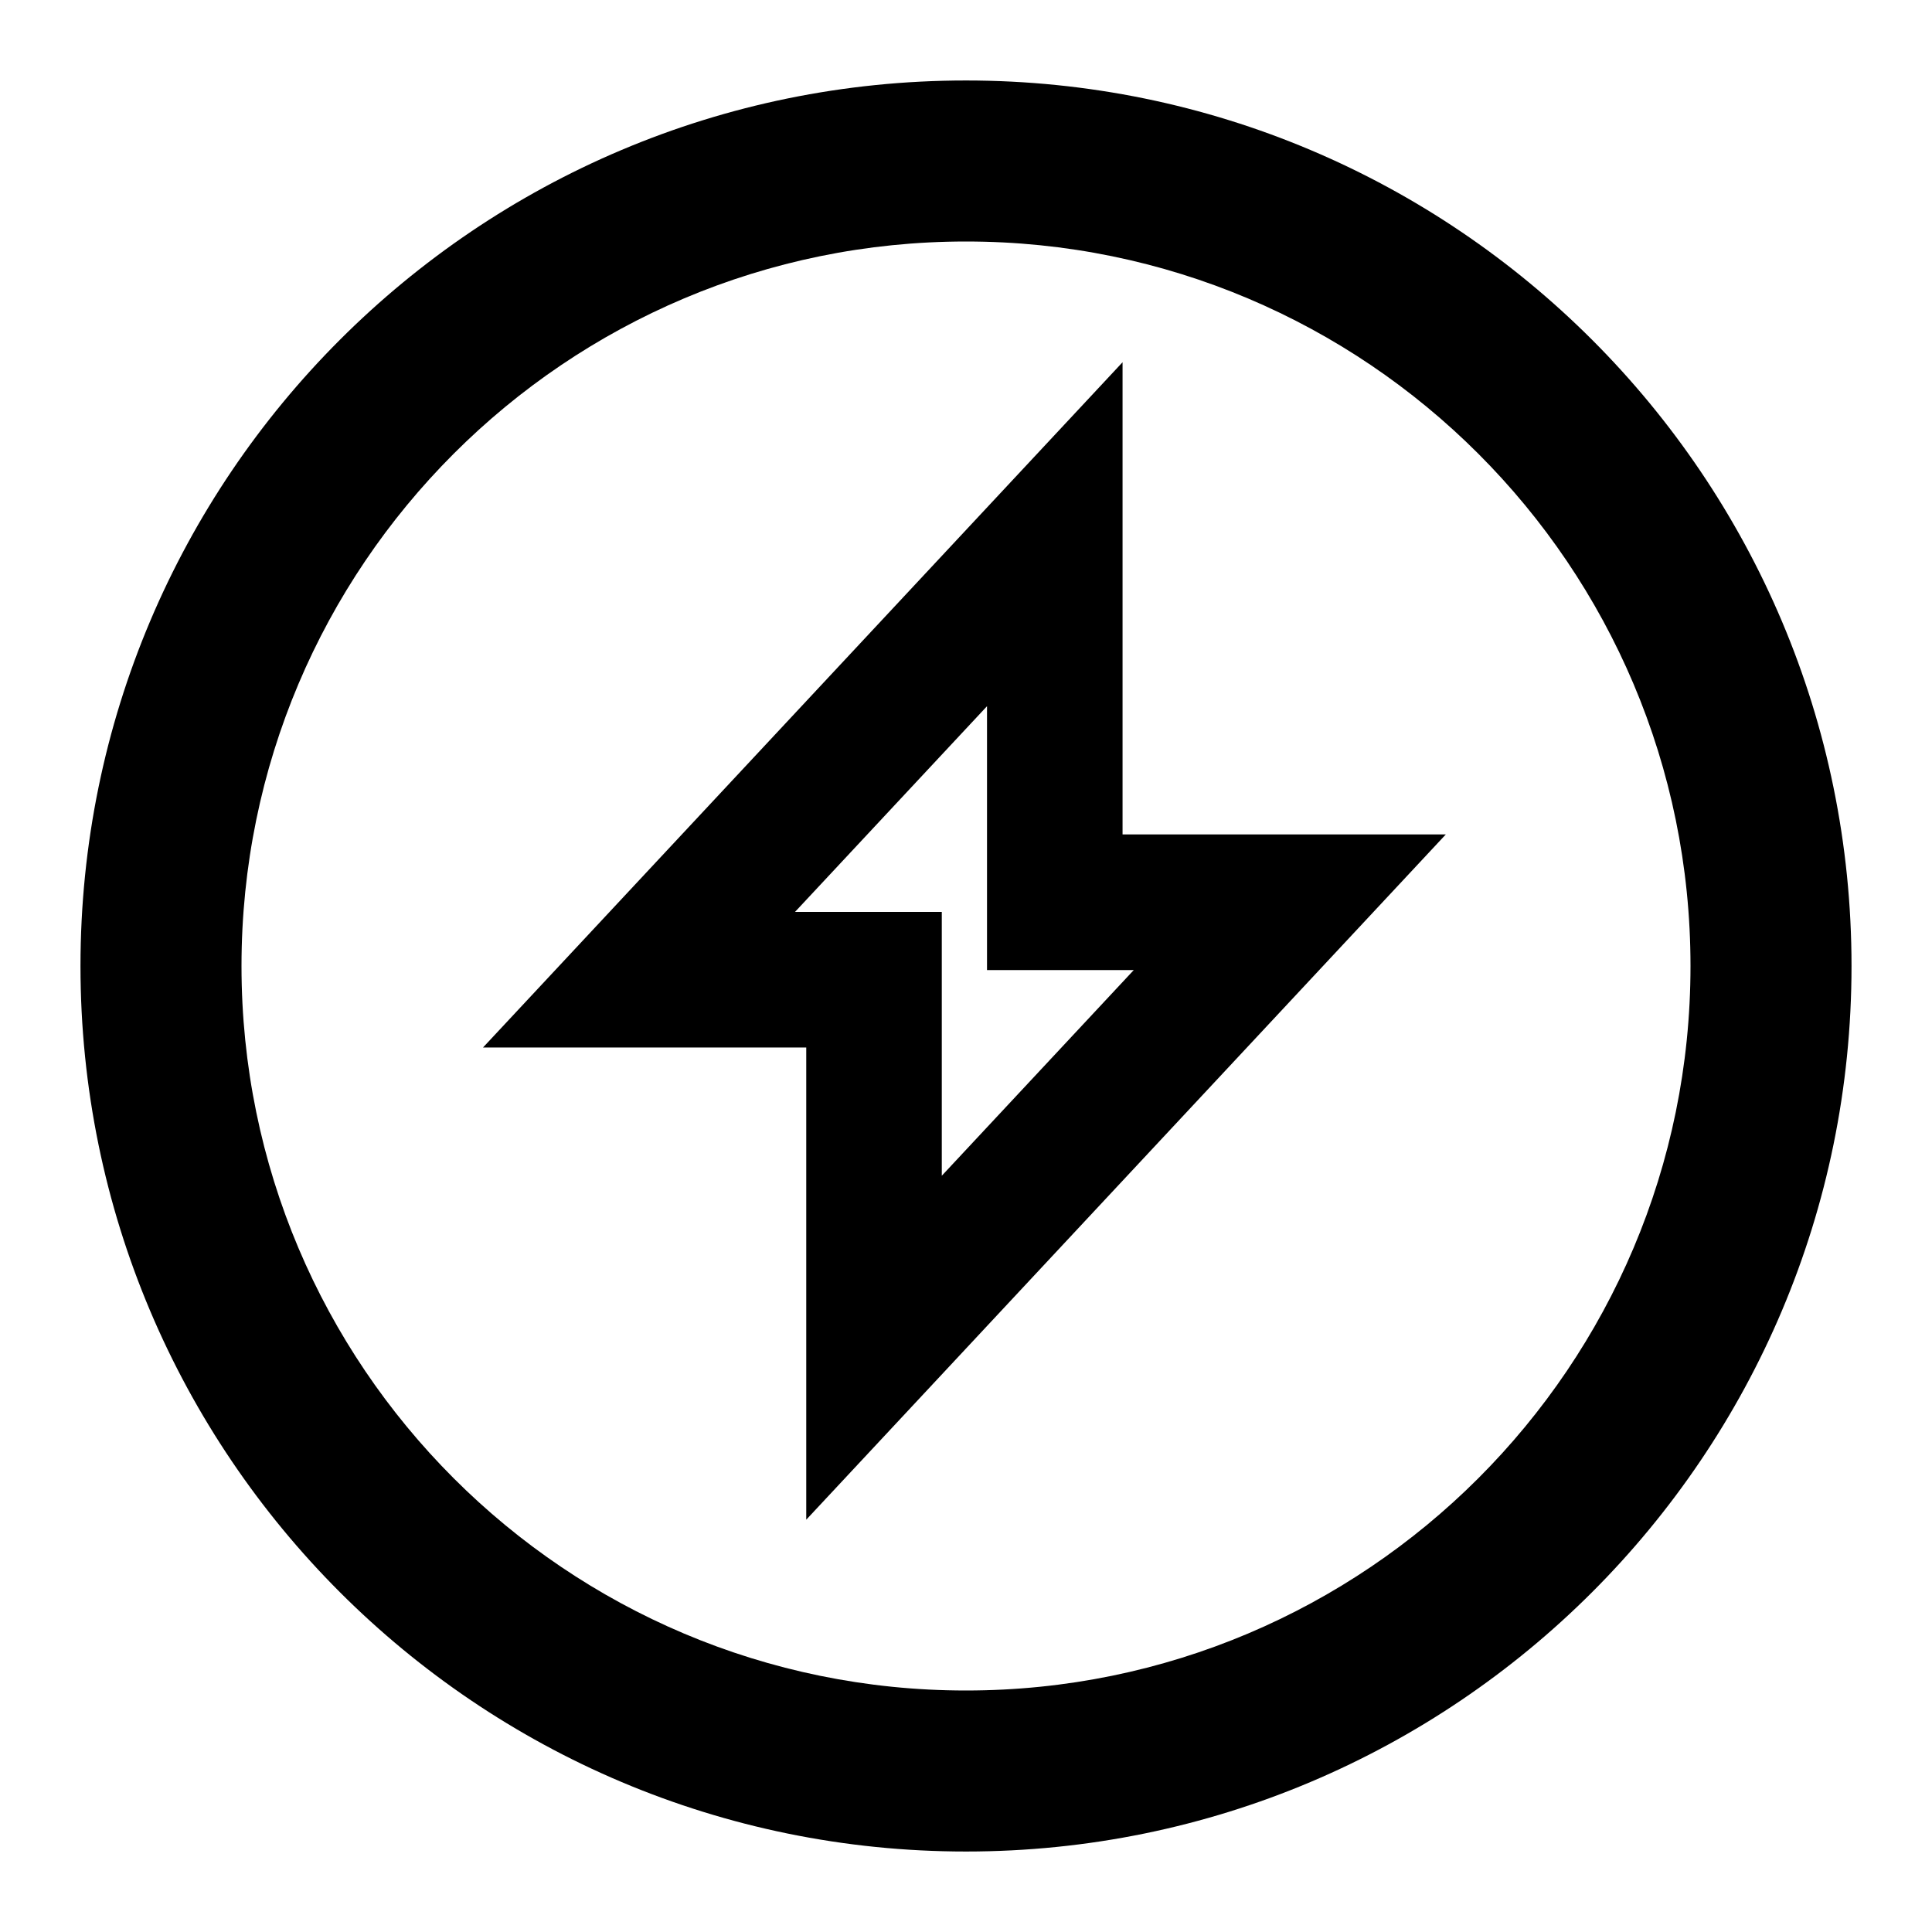
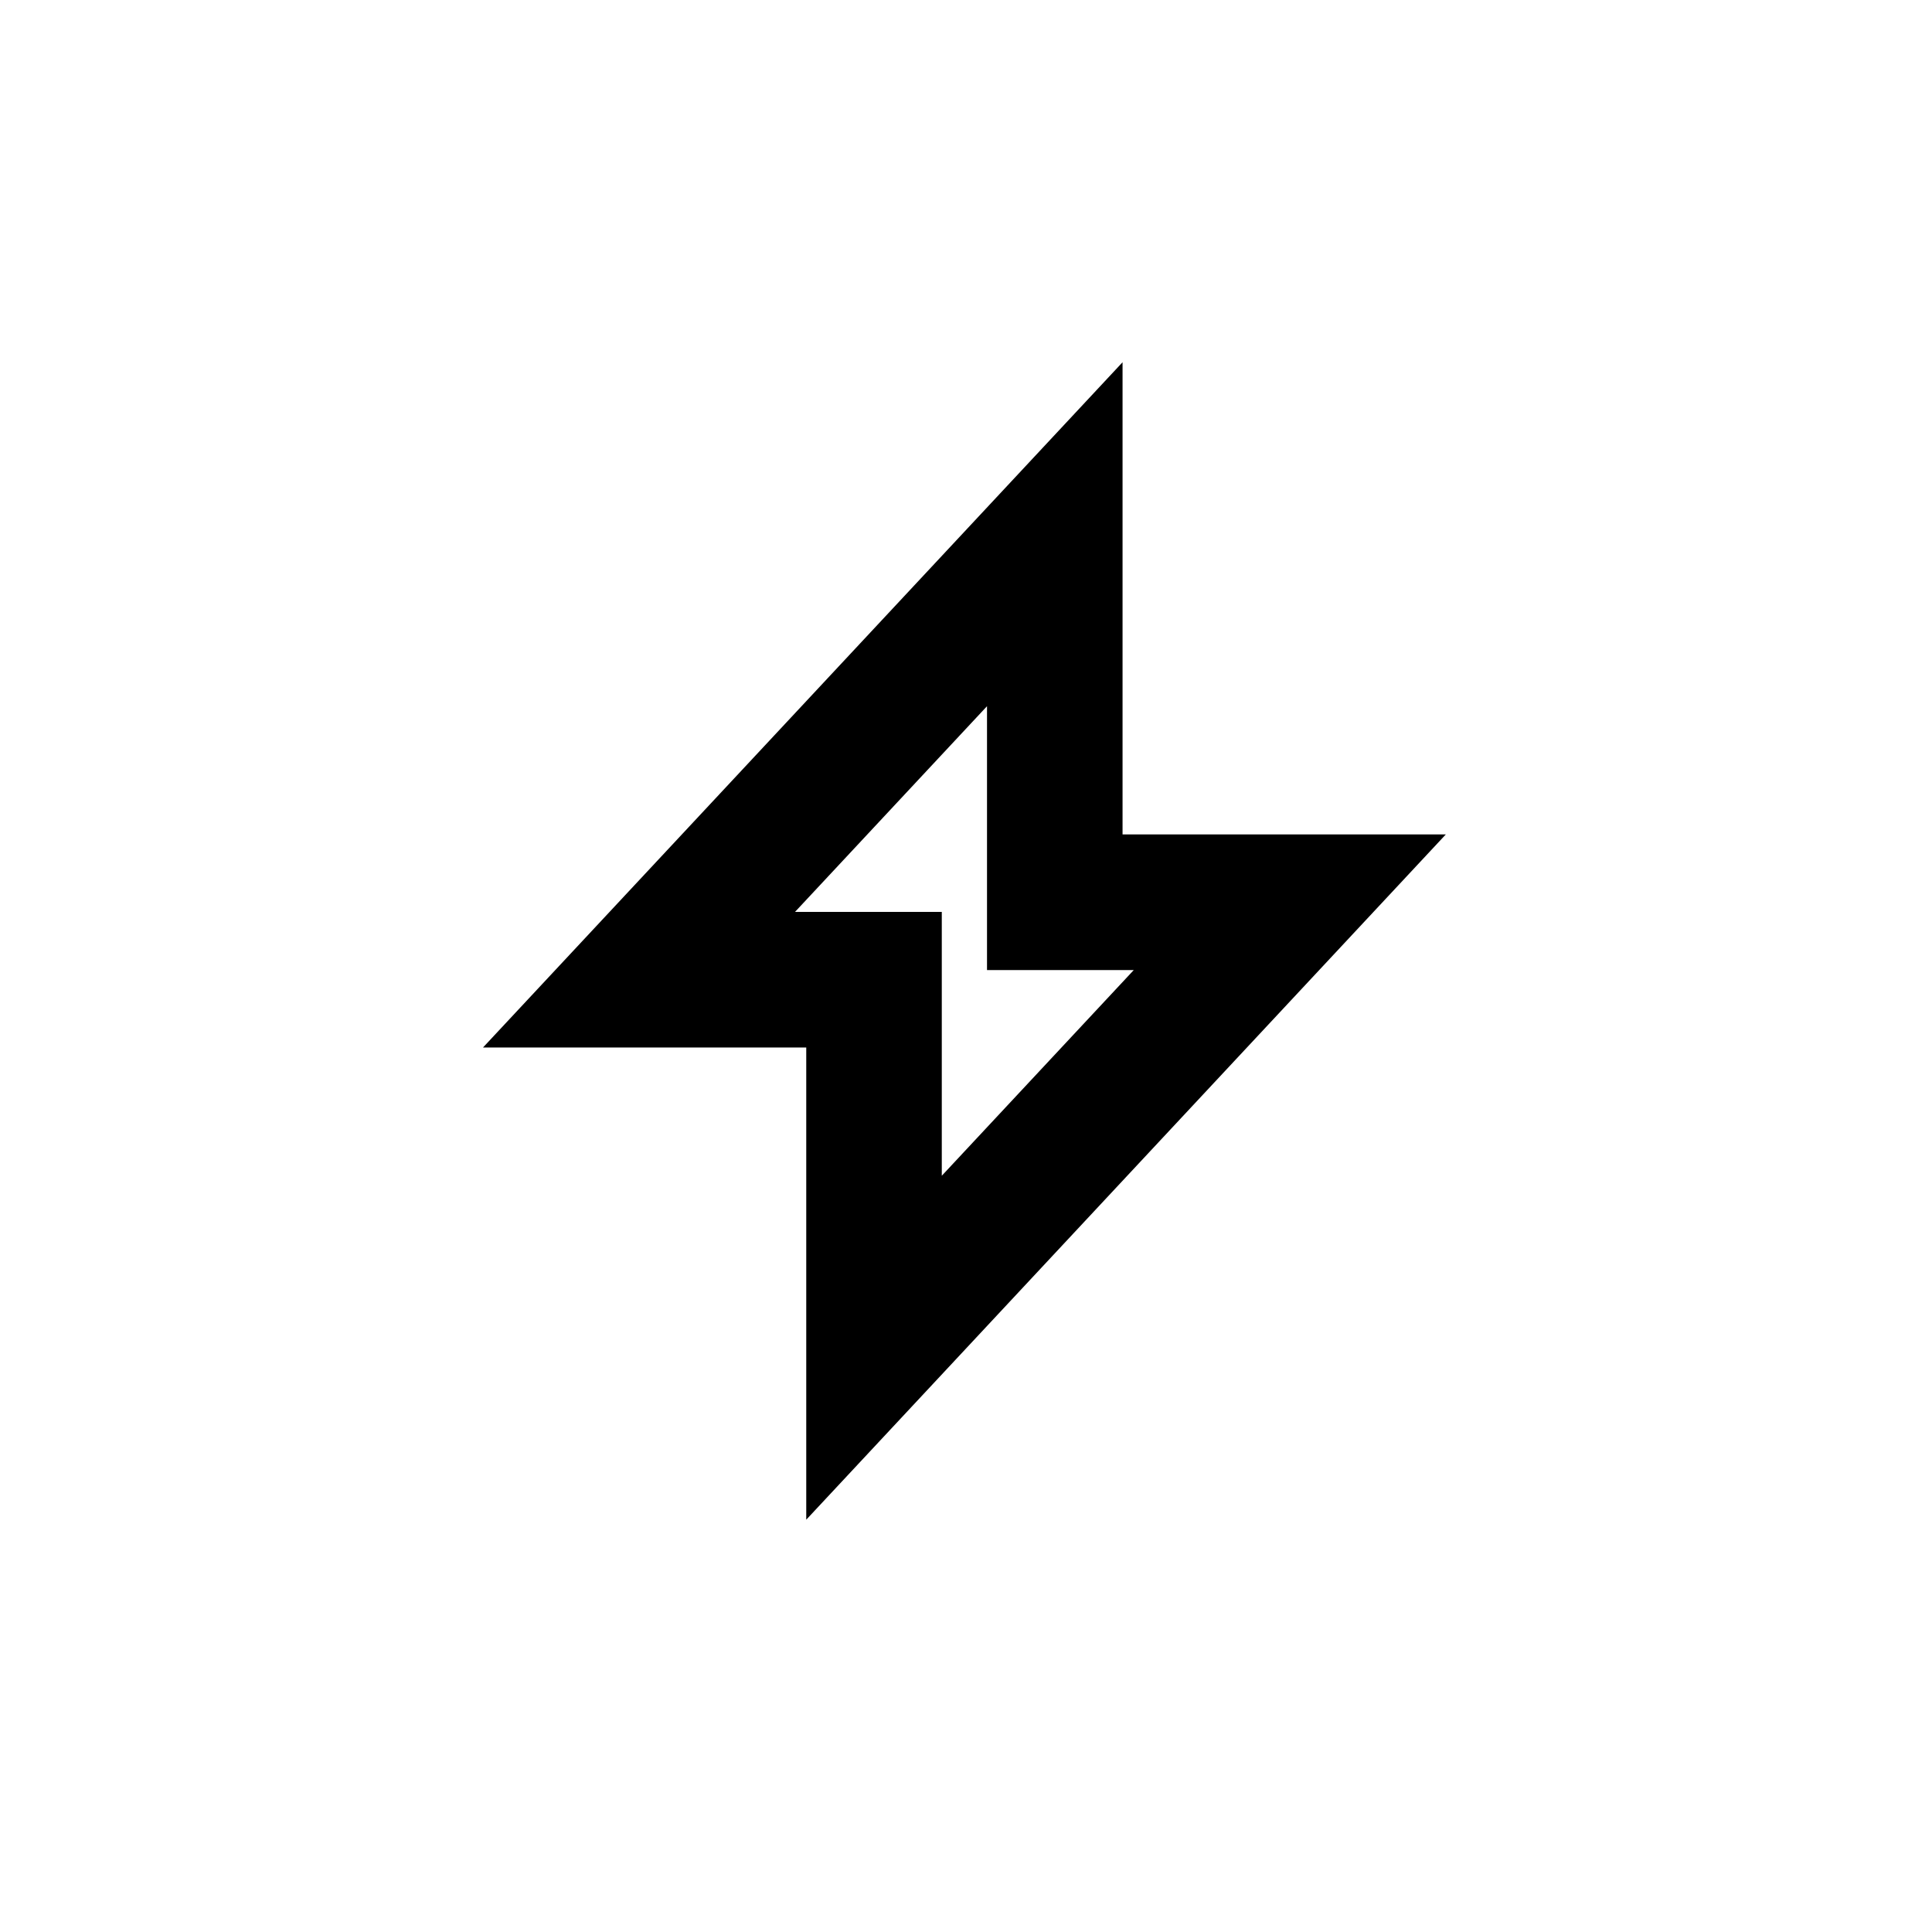
<svg xmlns="http://www.w3.org/2000/svg" width="32" height="32" viewBox="0 0 32 32" fill="none">
-   <path fill-rule="evenodd" clip-rule="evenodd" d="M16 4C9.373 4 4 9.373 4 16C4 22.627 9.373 28 16 28C22.627 28 28 22.627 28 16C28 9.373 22.627 4 16 4ZM1.333 16C1.333 7.9 7.9 1.333 16 1.333C24.1 1.333 30.667 7.9 30.667 16C30.667 24.1 24.1 30.667 16 30.667C7.9 30.667 1.333 24.1 1.333 16Z" fill="black" />
  <path fill-rule="evenodd" clip-rule="evenodd" d="M18.593 6V13.821H23.947L13.354 25.171V17.35H8L18.593 6ZM13.168 15.104H15.599V19.474L18.779 16.067H16.348V11.697L13.168 15.104Z" fill="black" />
</svg>